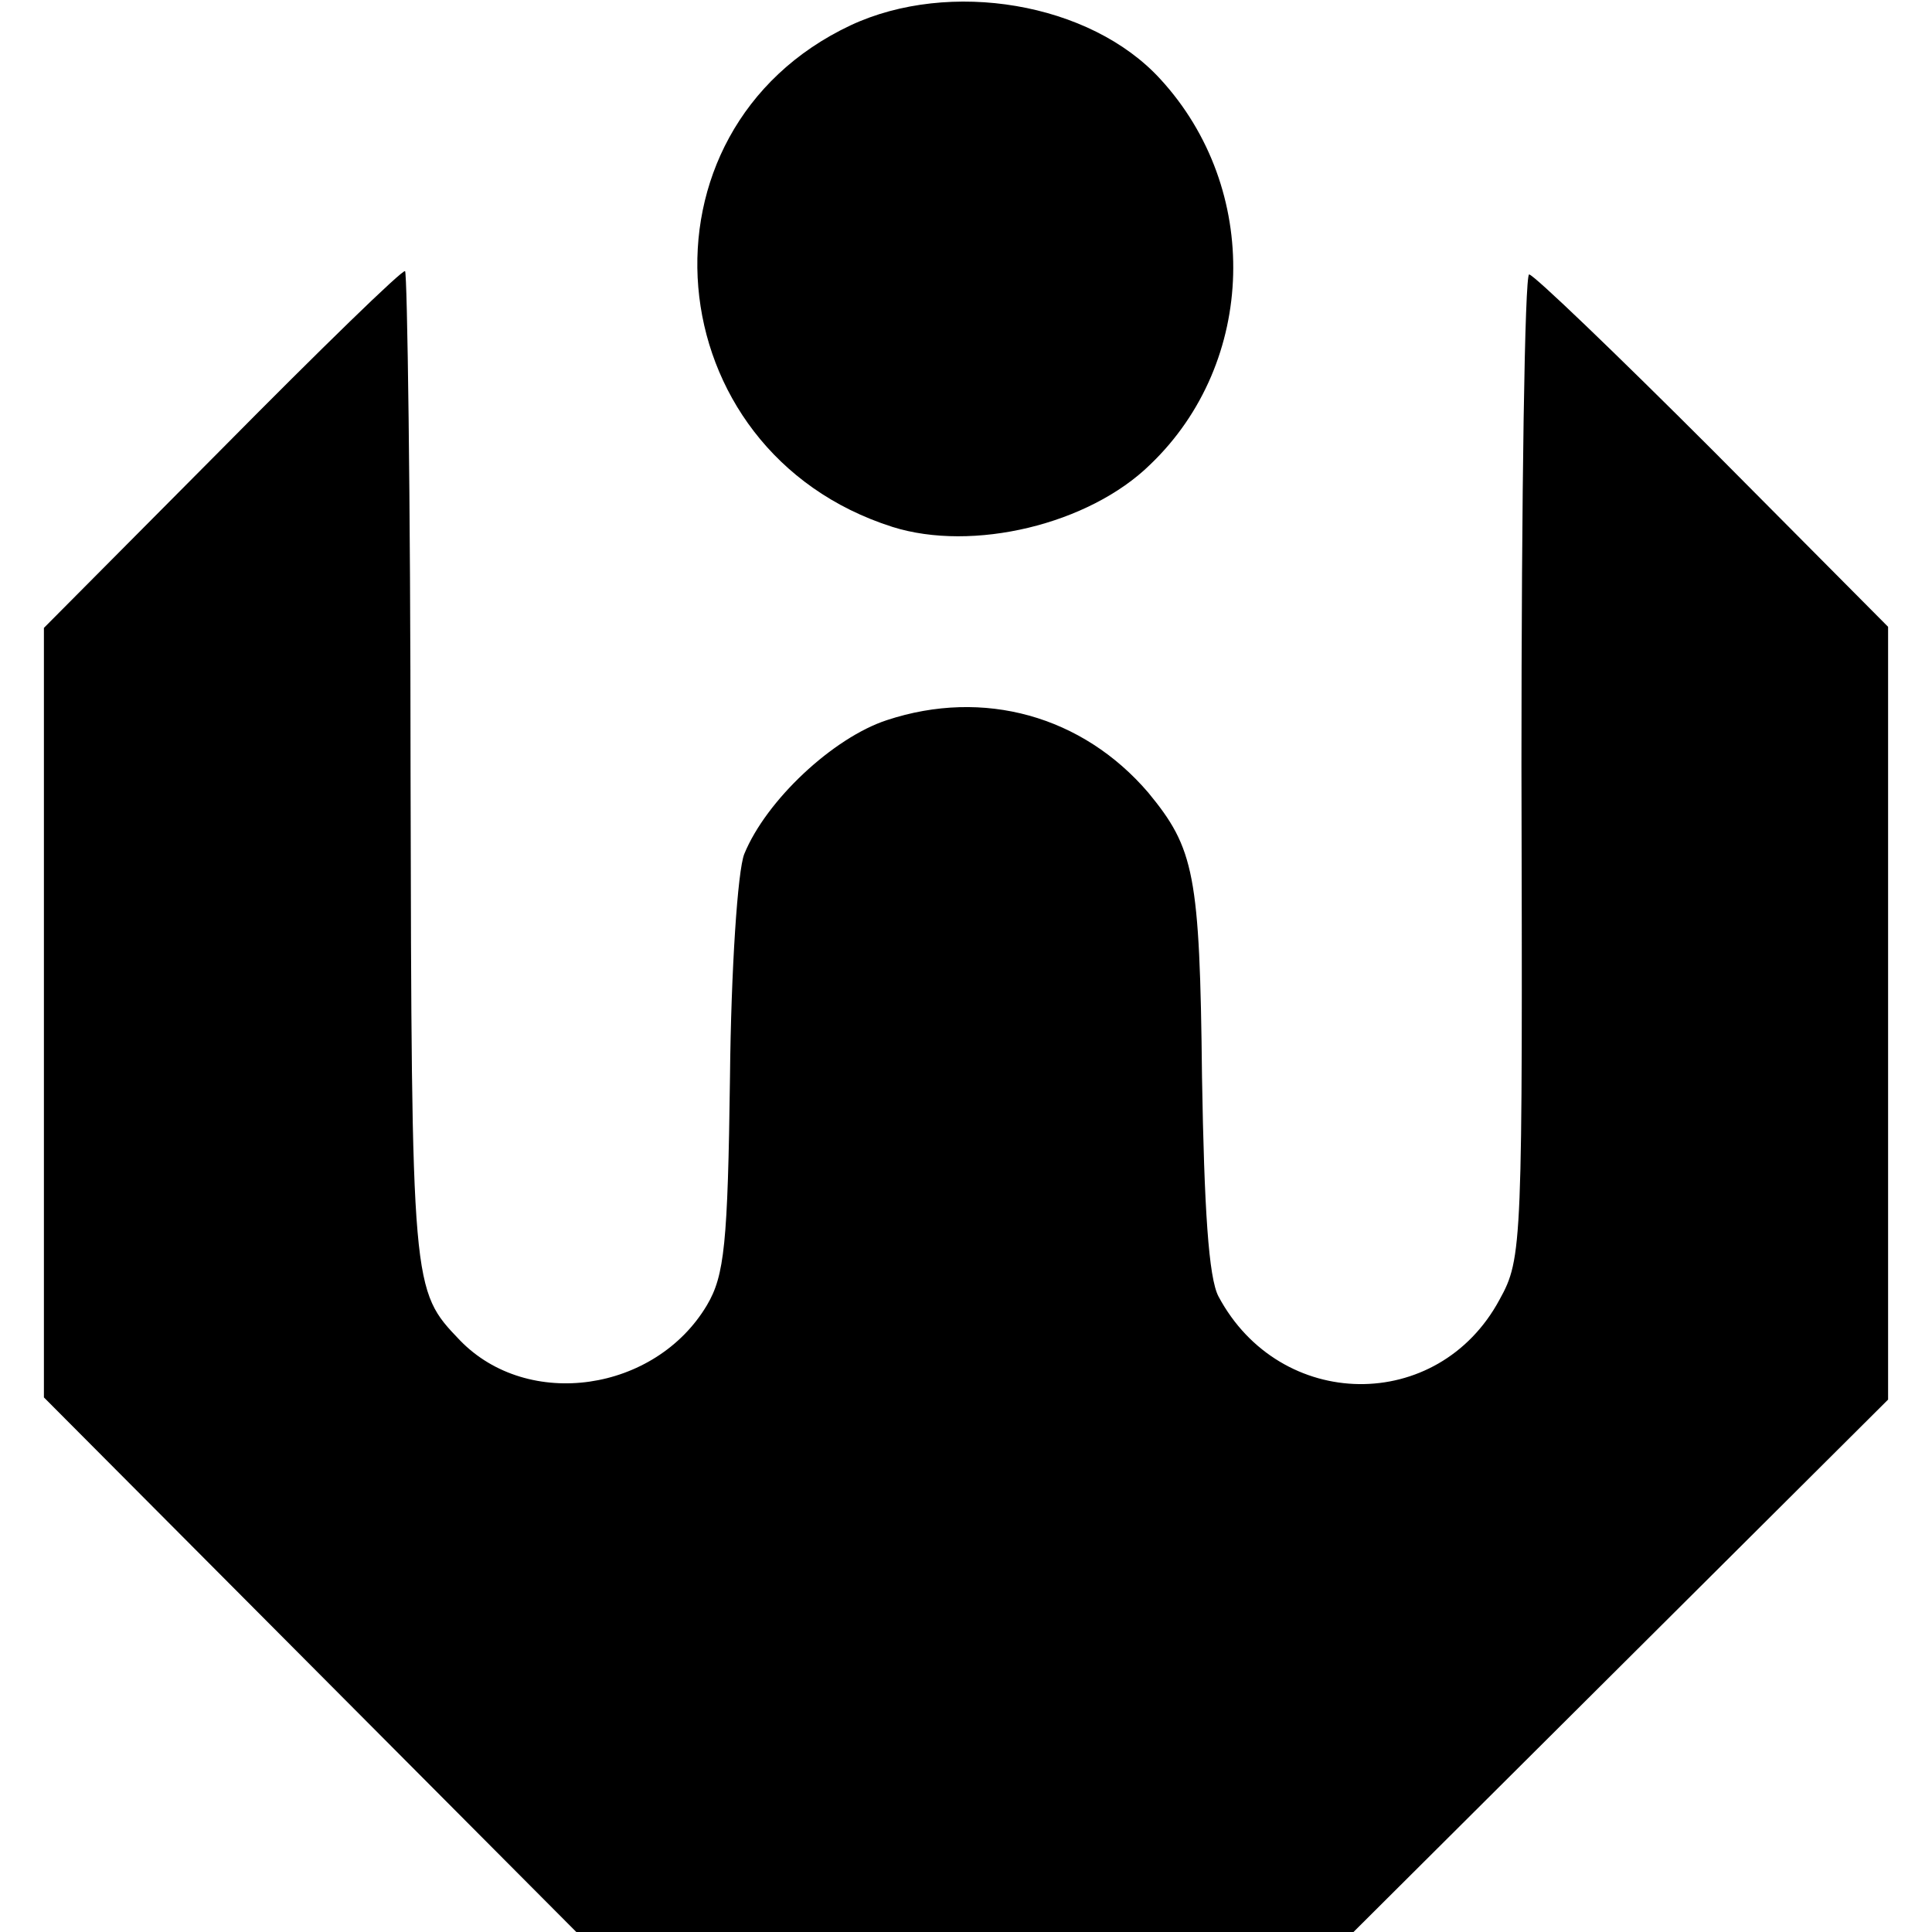
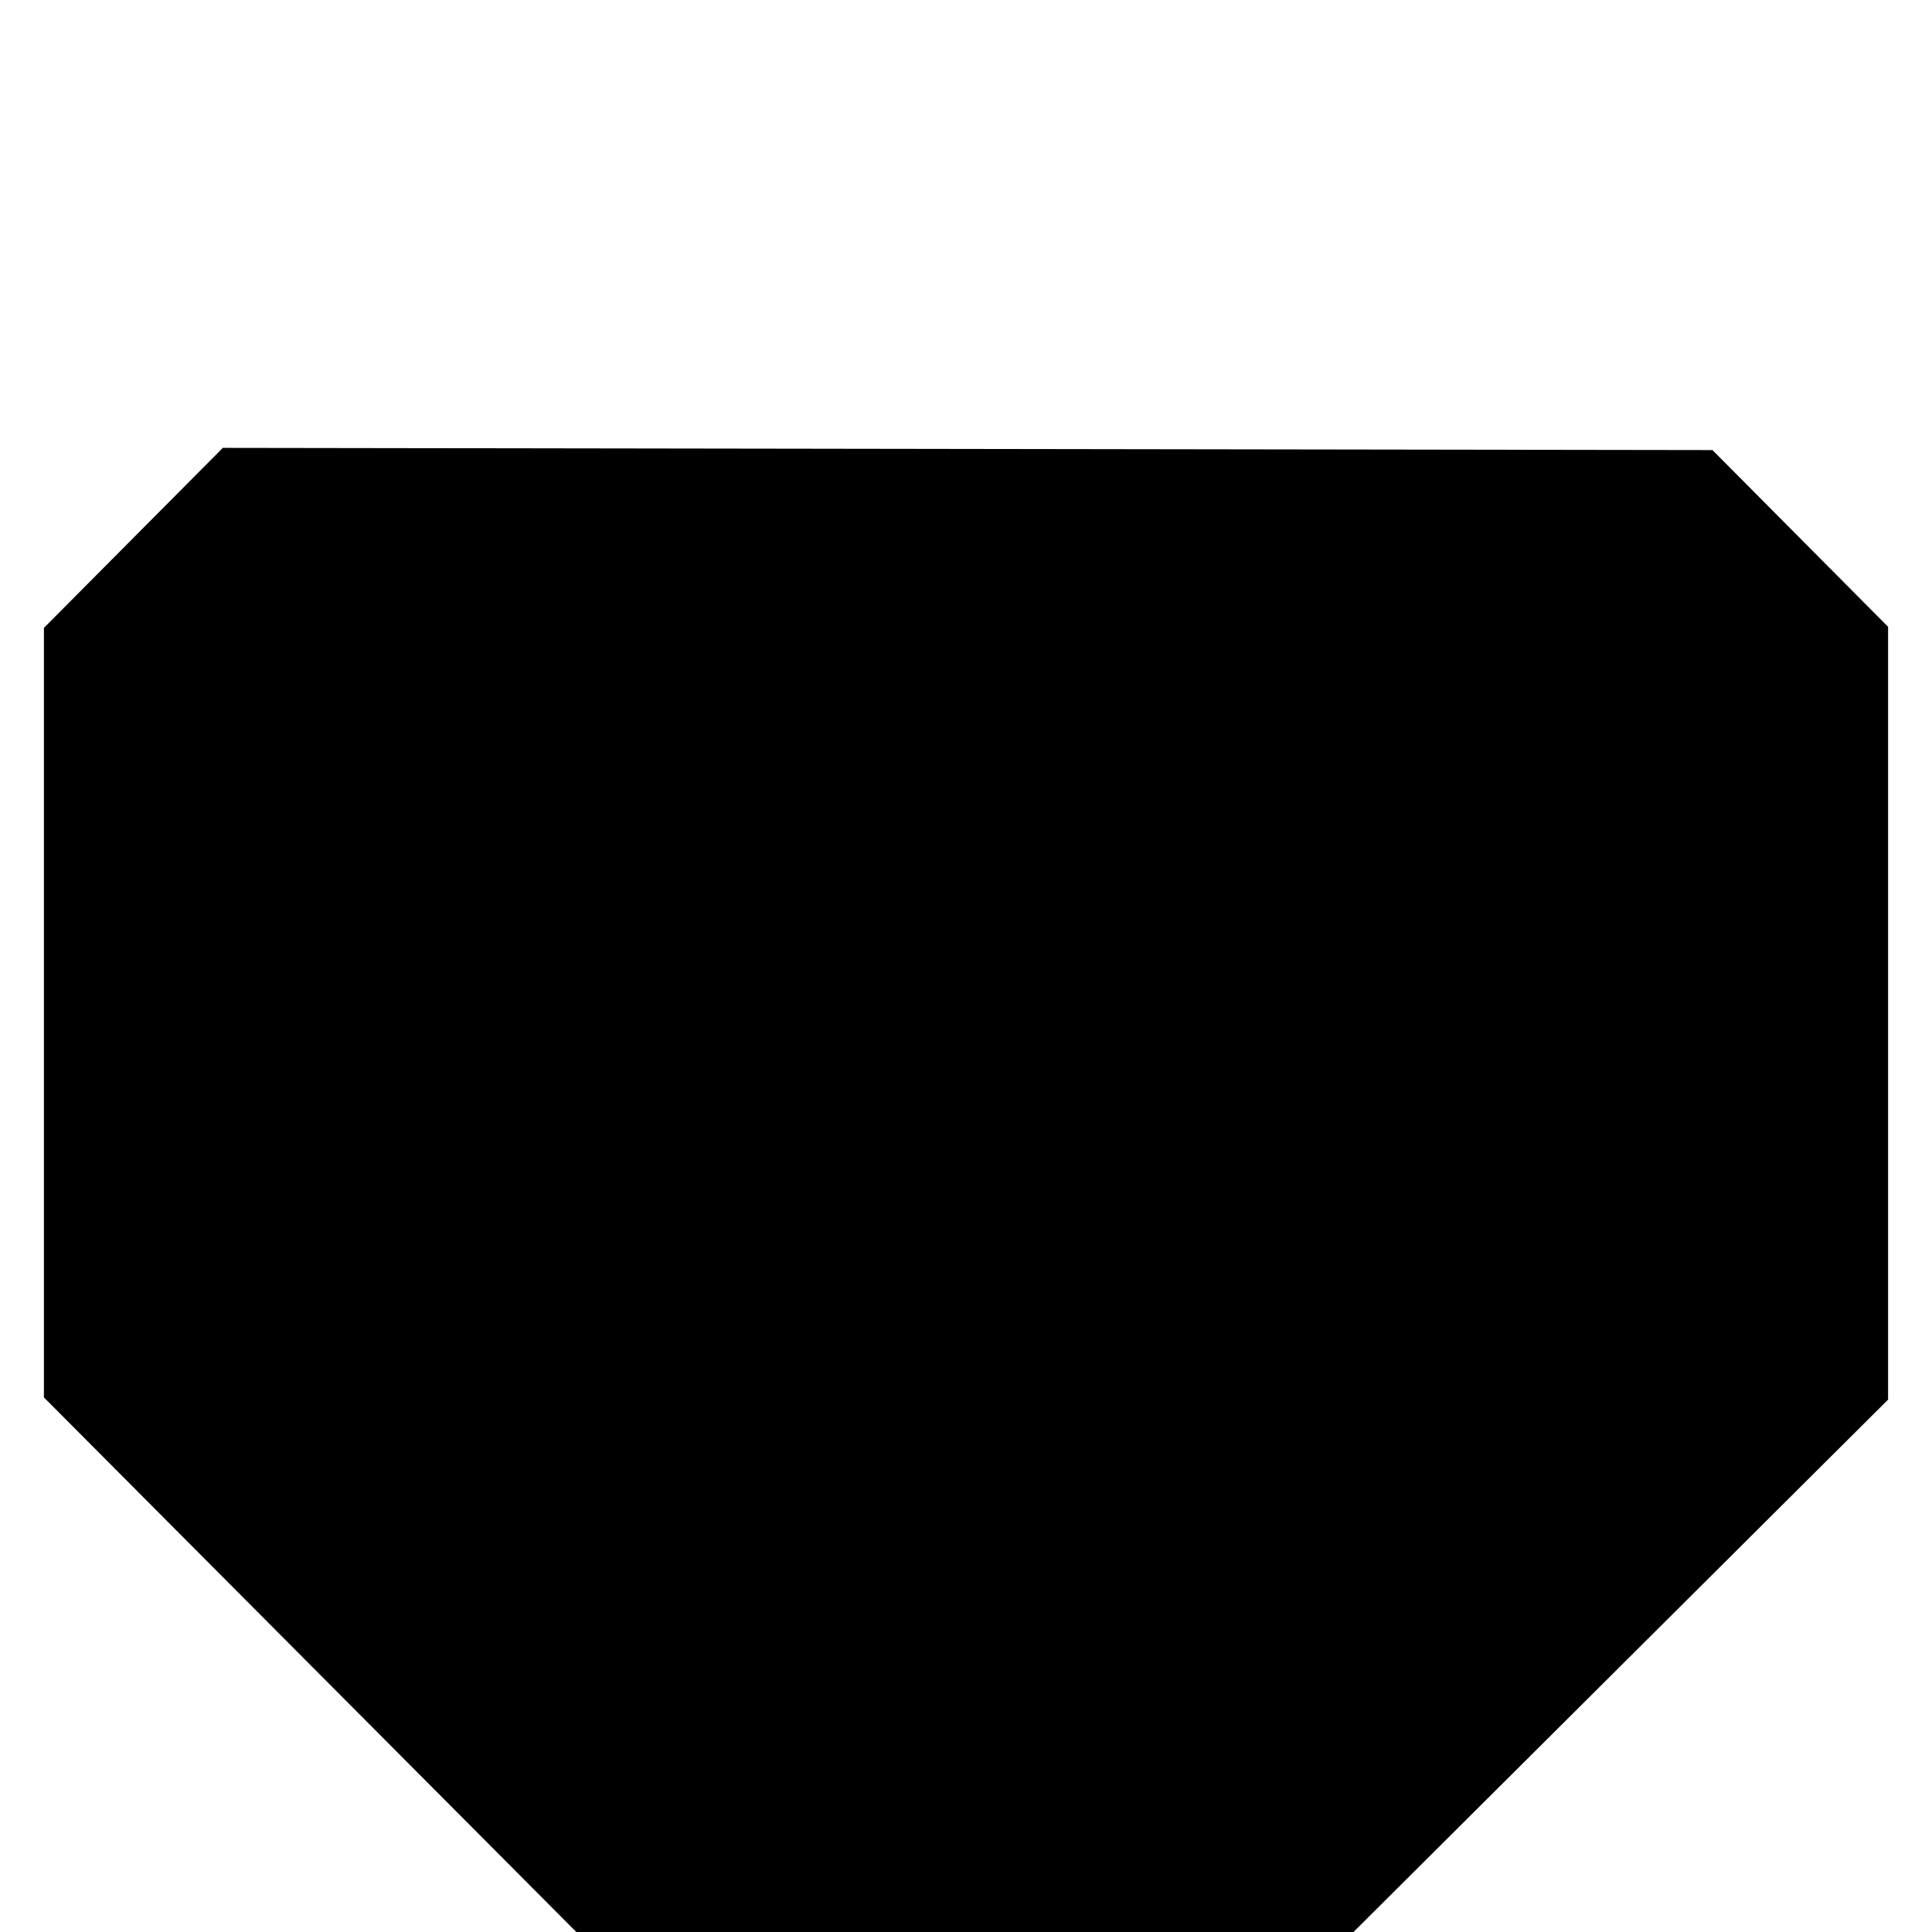
<svg xmlns="http://www.w3.org/2000/svg" version="1.0" width="176pt" height="176pt" viewBox="0 0 176 176" preserveAspectRatio="xMidYMid meet">
  <g transform="translate(0,176) scale(0.1,-0.1)" fill="#000000" stroke="none">
-     <path d="M775 1737 c-204 -96 -179 -388 38 -457 73 -23 179 2 235 57 97 93 101 251 9 351 -64 70 -192 91 -282 49z" />
-     <path d="M203 1352 l-163 -164 0 -351 0 -350 243 -244 242 -243 354 0 354 0 243 242 244 243 0 352 0 352 -160 161 c-88 88 -163 160 -167 160 -4 0 -7 -201 -7 -447 1 -439 1 -449 -20 -487 -56 -104 -200 -102 -256 3 -9 17 -13 80 -15 200 -2 185 -7 208 -49 259 -60 70 -150 95 -238 66 -49 -16 -110 -73 -130 -122 -6 -15 -12 -105 -13 -203 -2 -152 -5 -181 -21 -208 -47 -79 -163 -96 -225 -32 -44 46 -44 45 -45 519 0 249 -3 454 -5 455 -2 2 -77 -71 -166 -161z" />
+     <path d="M203 1352 l-163 -164 0 -351 0 -350 243 -244 242 -243 354 0 354 0 243 242 244 243 0 352 0 352 -160 161 z" />
  </g>
</svg>